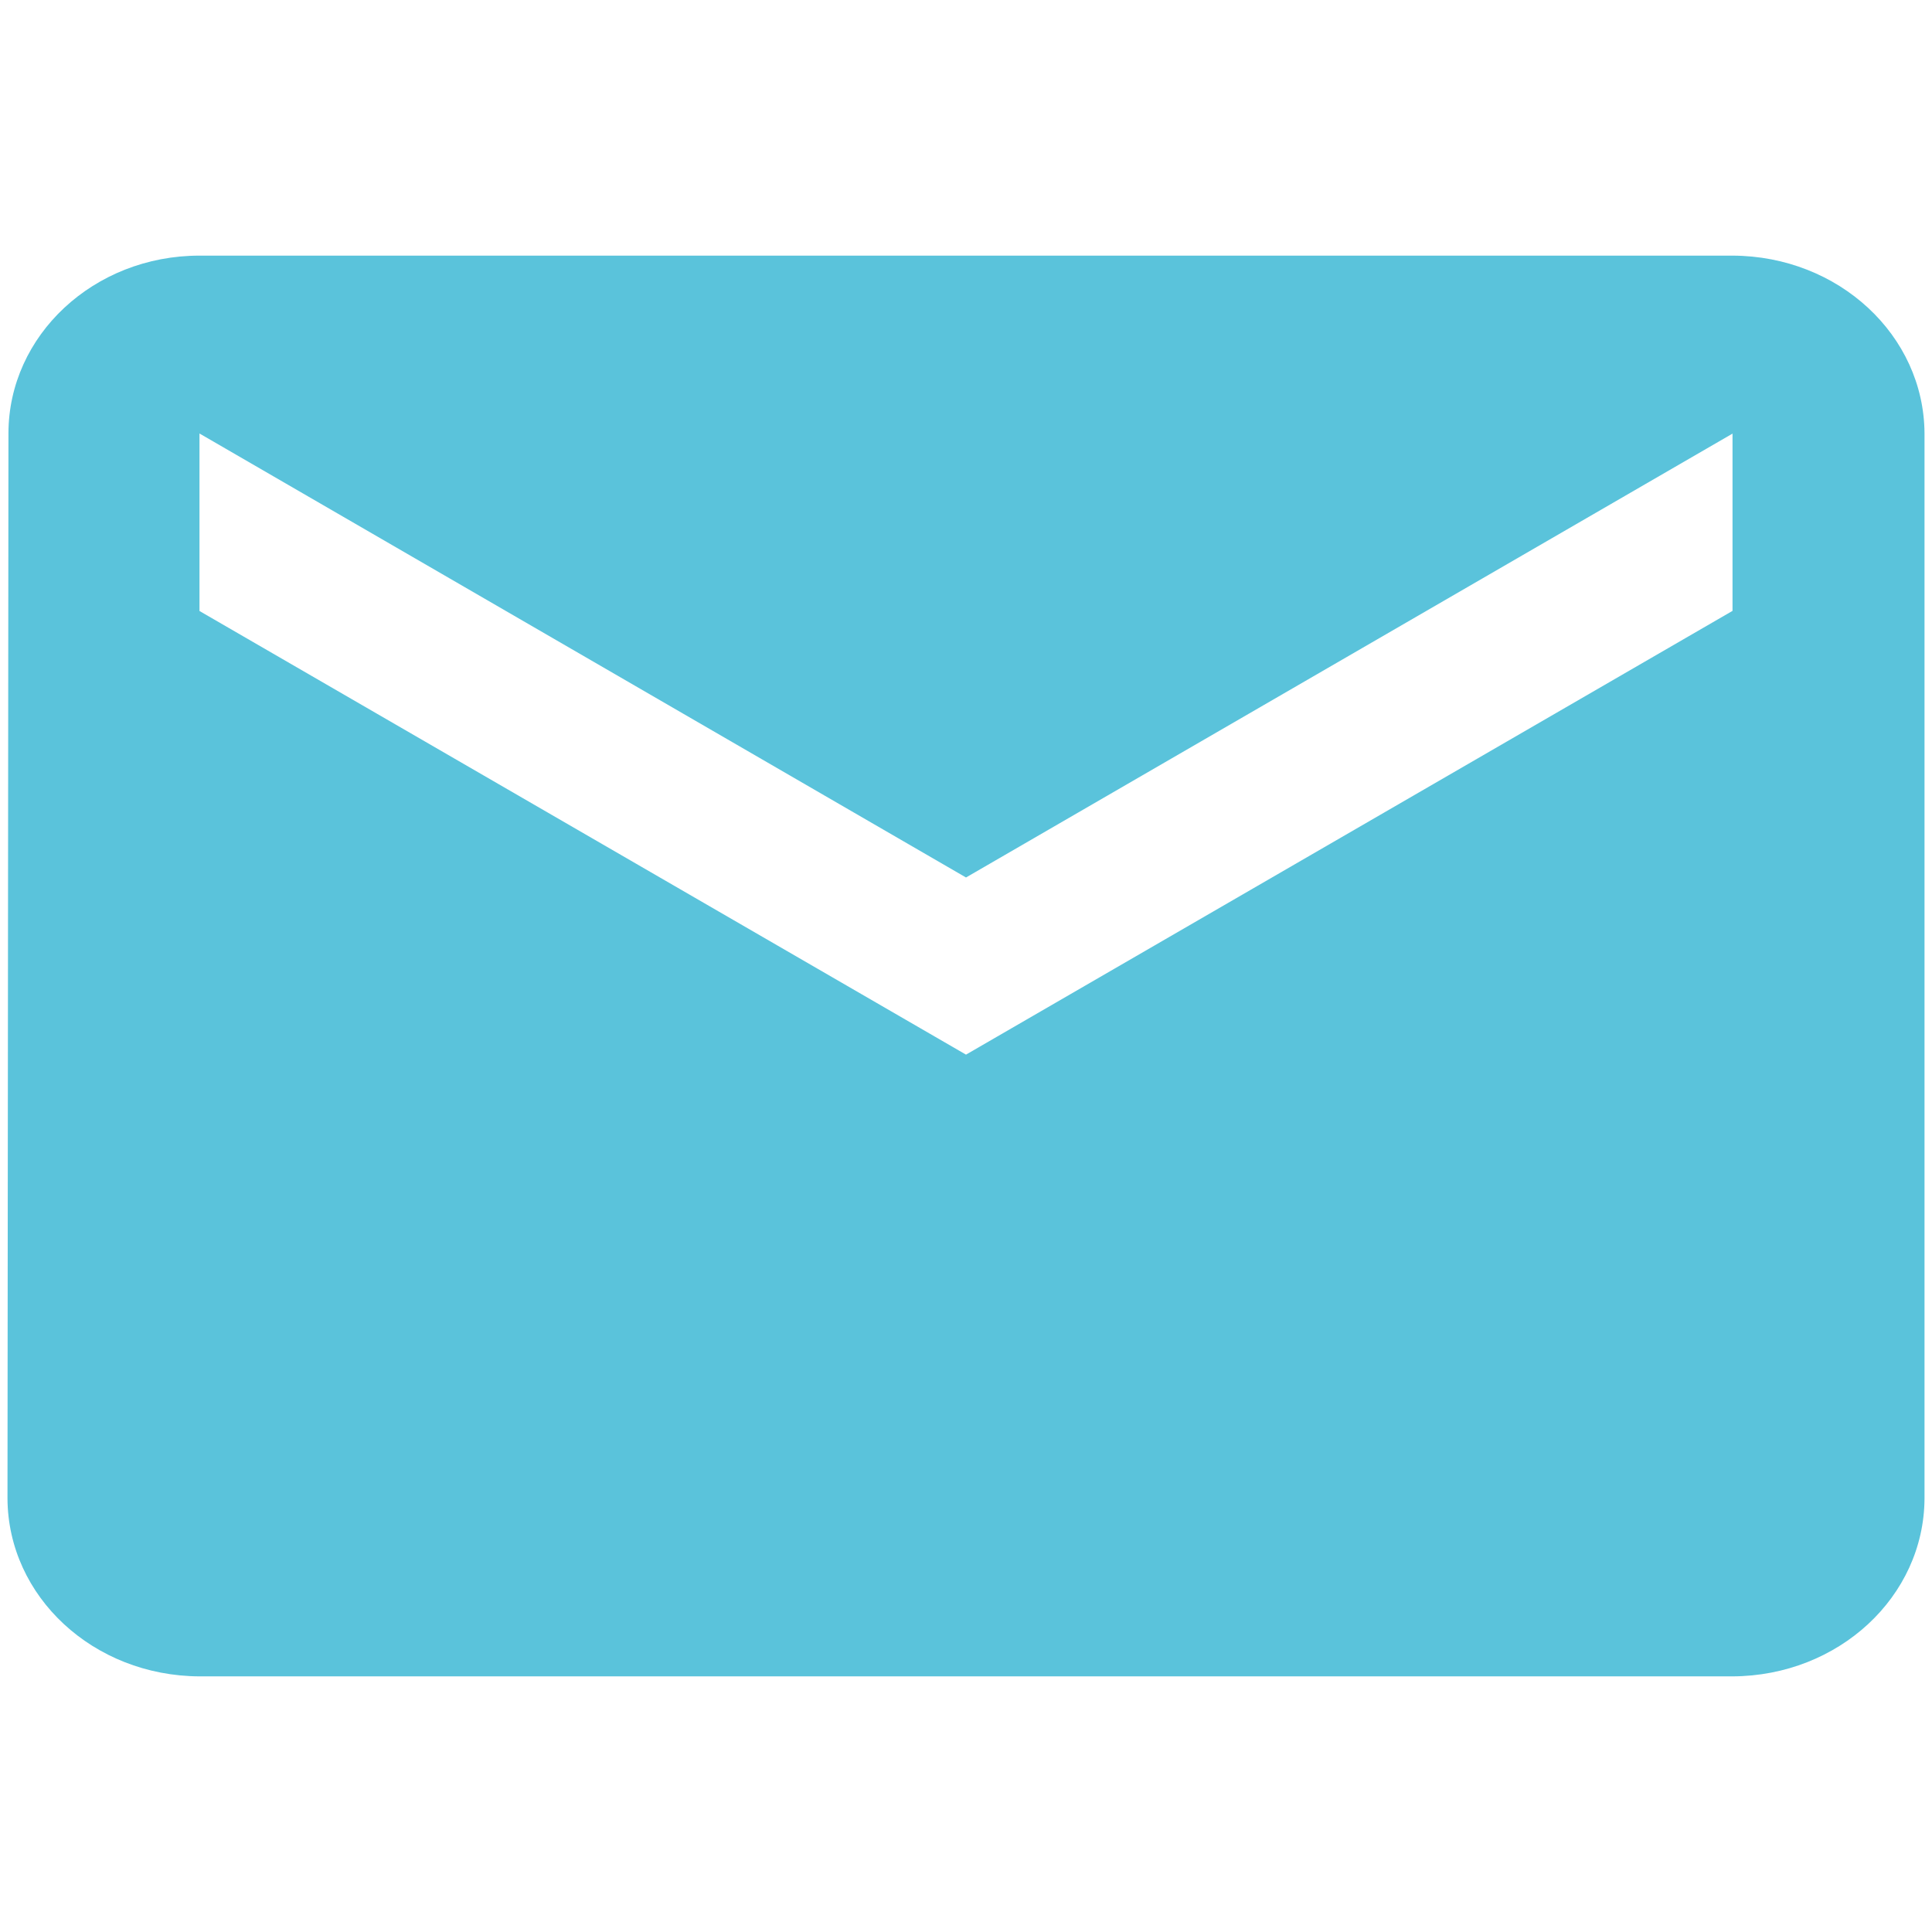
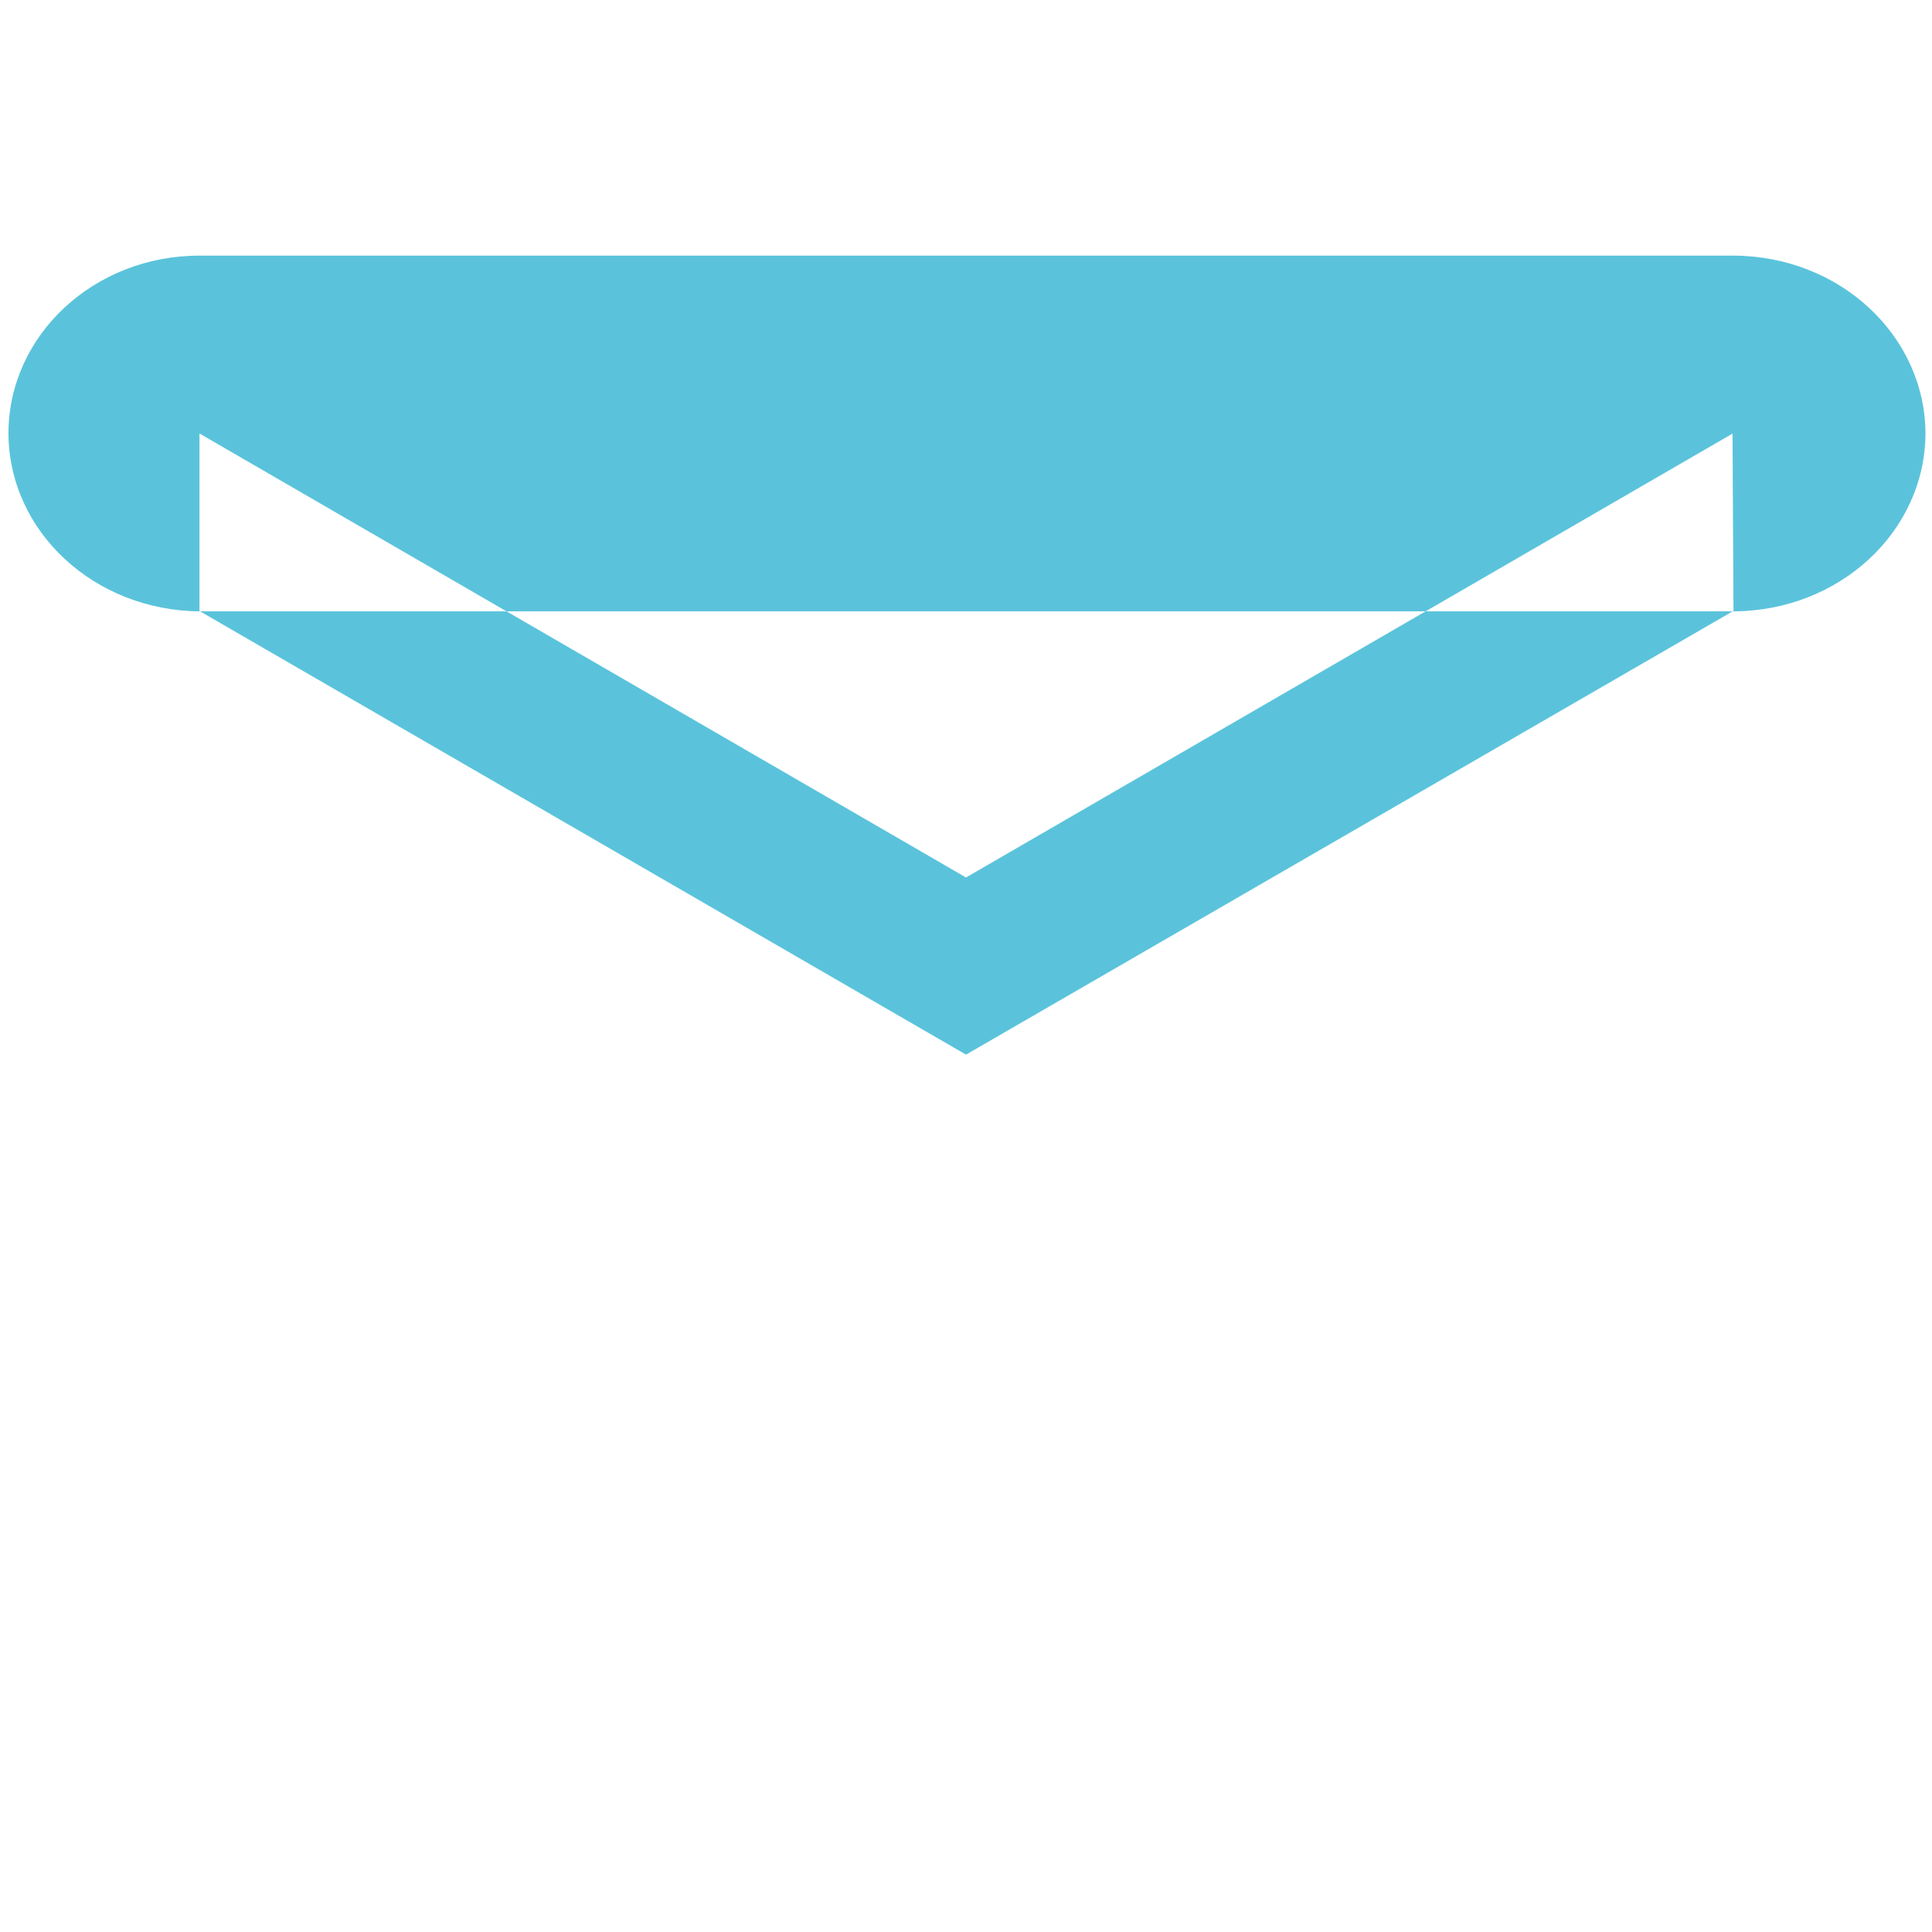
<svg xmlns="http://www.w3.org/2000/svg" width="16" height="16" viewBox="0 0 16 12">
-   <path d="M14.348.117H1.652C.777.117.07.777.07 1.59l-.008 8.82c.004.813.711 1.469 1.59 1.473h12.696c.879-.004 1.586-.66 1.59-1.473V1.59c-.004-.813-.711-1.47-1.59-1.473m0 2.942L8 6.734 1.652 3.06V1.59L8 5.267l6.348-3.676Zm0 0" style="stroke:none;fill-rule:nonzero;fill:#5ac3db;fill-opacity:1" />
+   <path d="M14.348.117H1.652C.777.117.07.777.07 1.59c.004.813.711 1.469 1.59 1.473h12.696c.879-.004 1.586-.66 1.59-1.473V1.59c-.004-.813-.711-1.47-1.59-1.473m0 2.942L8 6.734 1.652 3.06V1.59L8 5.267l6.348-3.676Zm0 0" style="stroke:none;fill-rule:nonzero;fill:#5ac3db;fill-opacity:1" />
</svg>